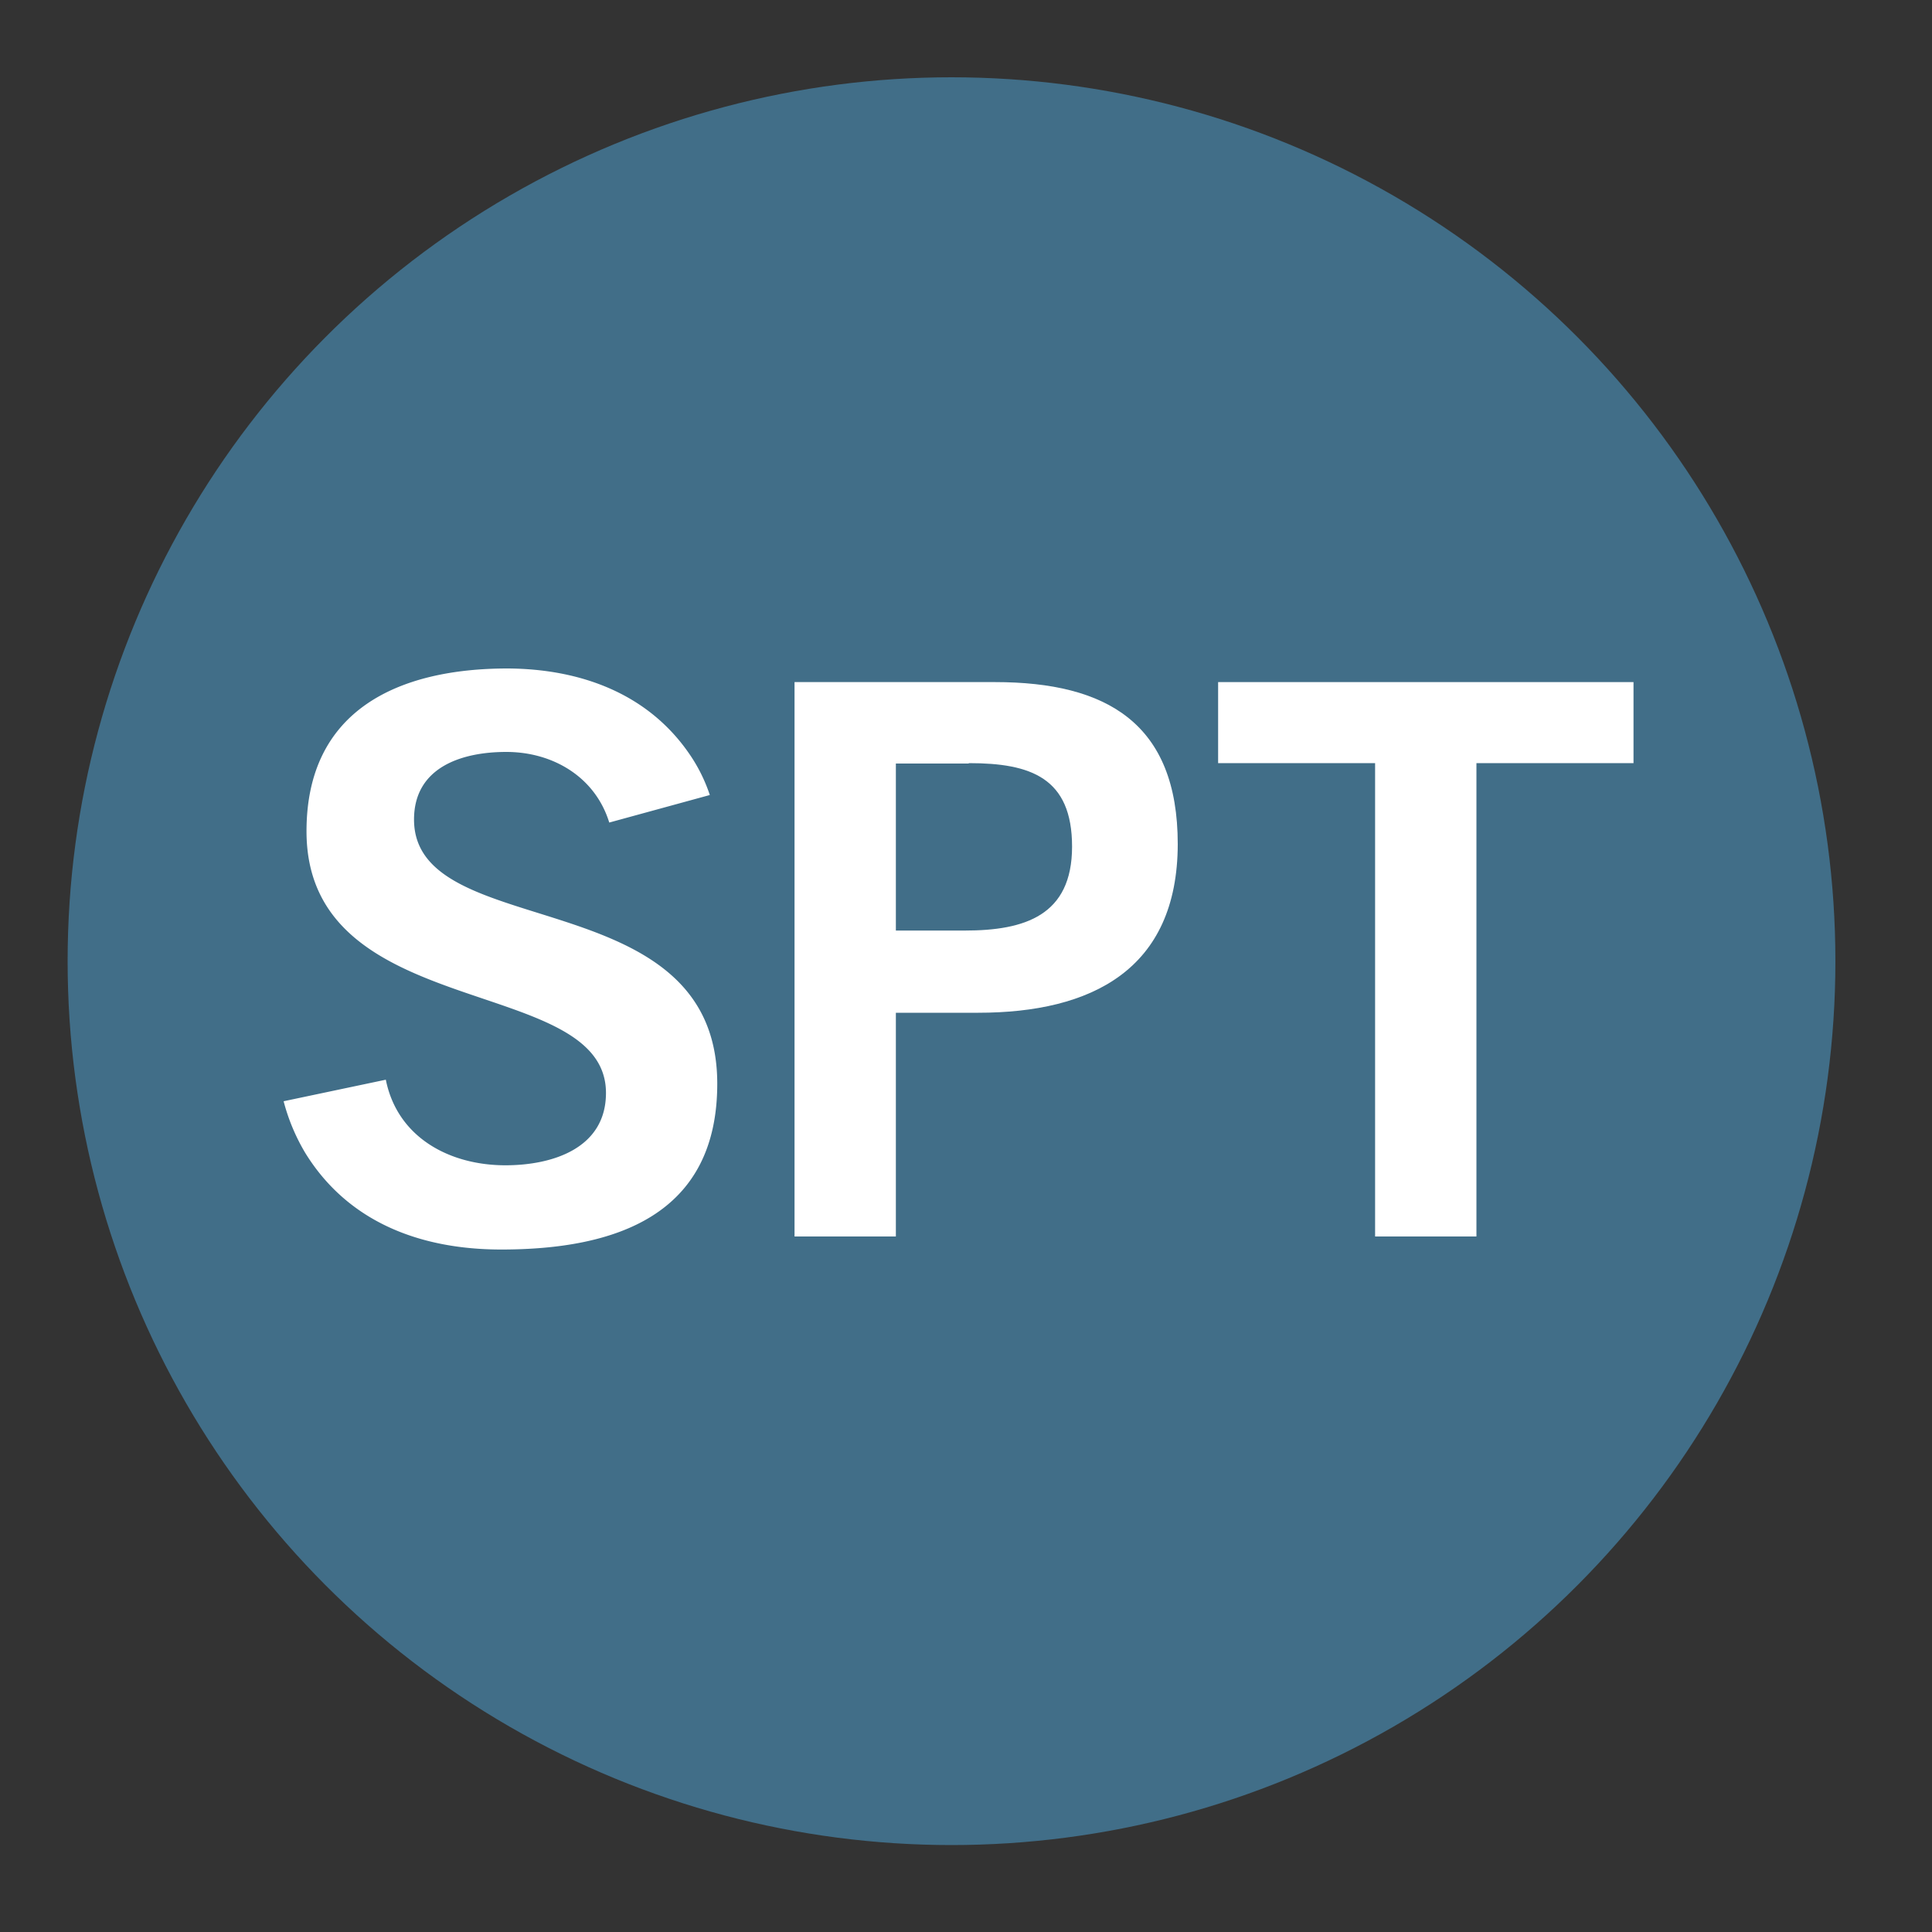
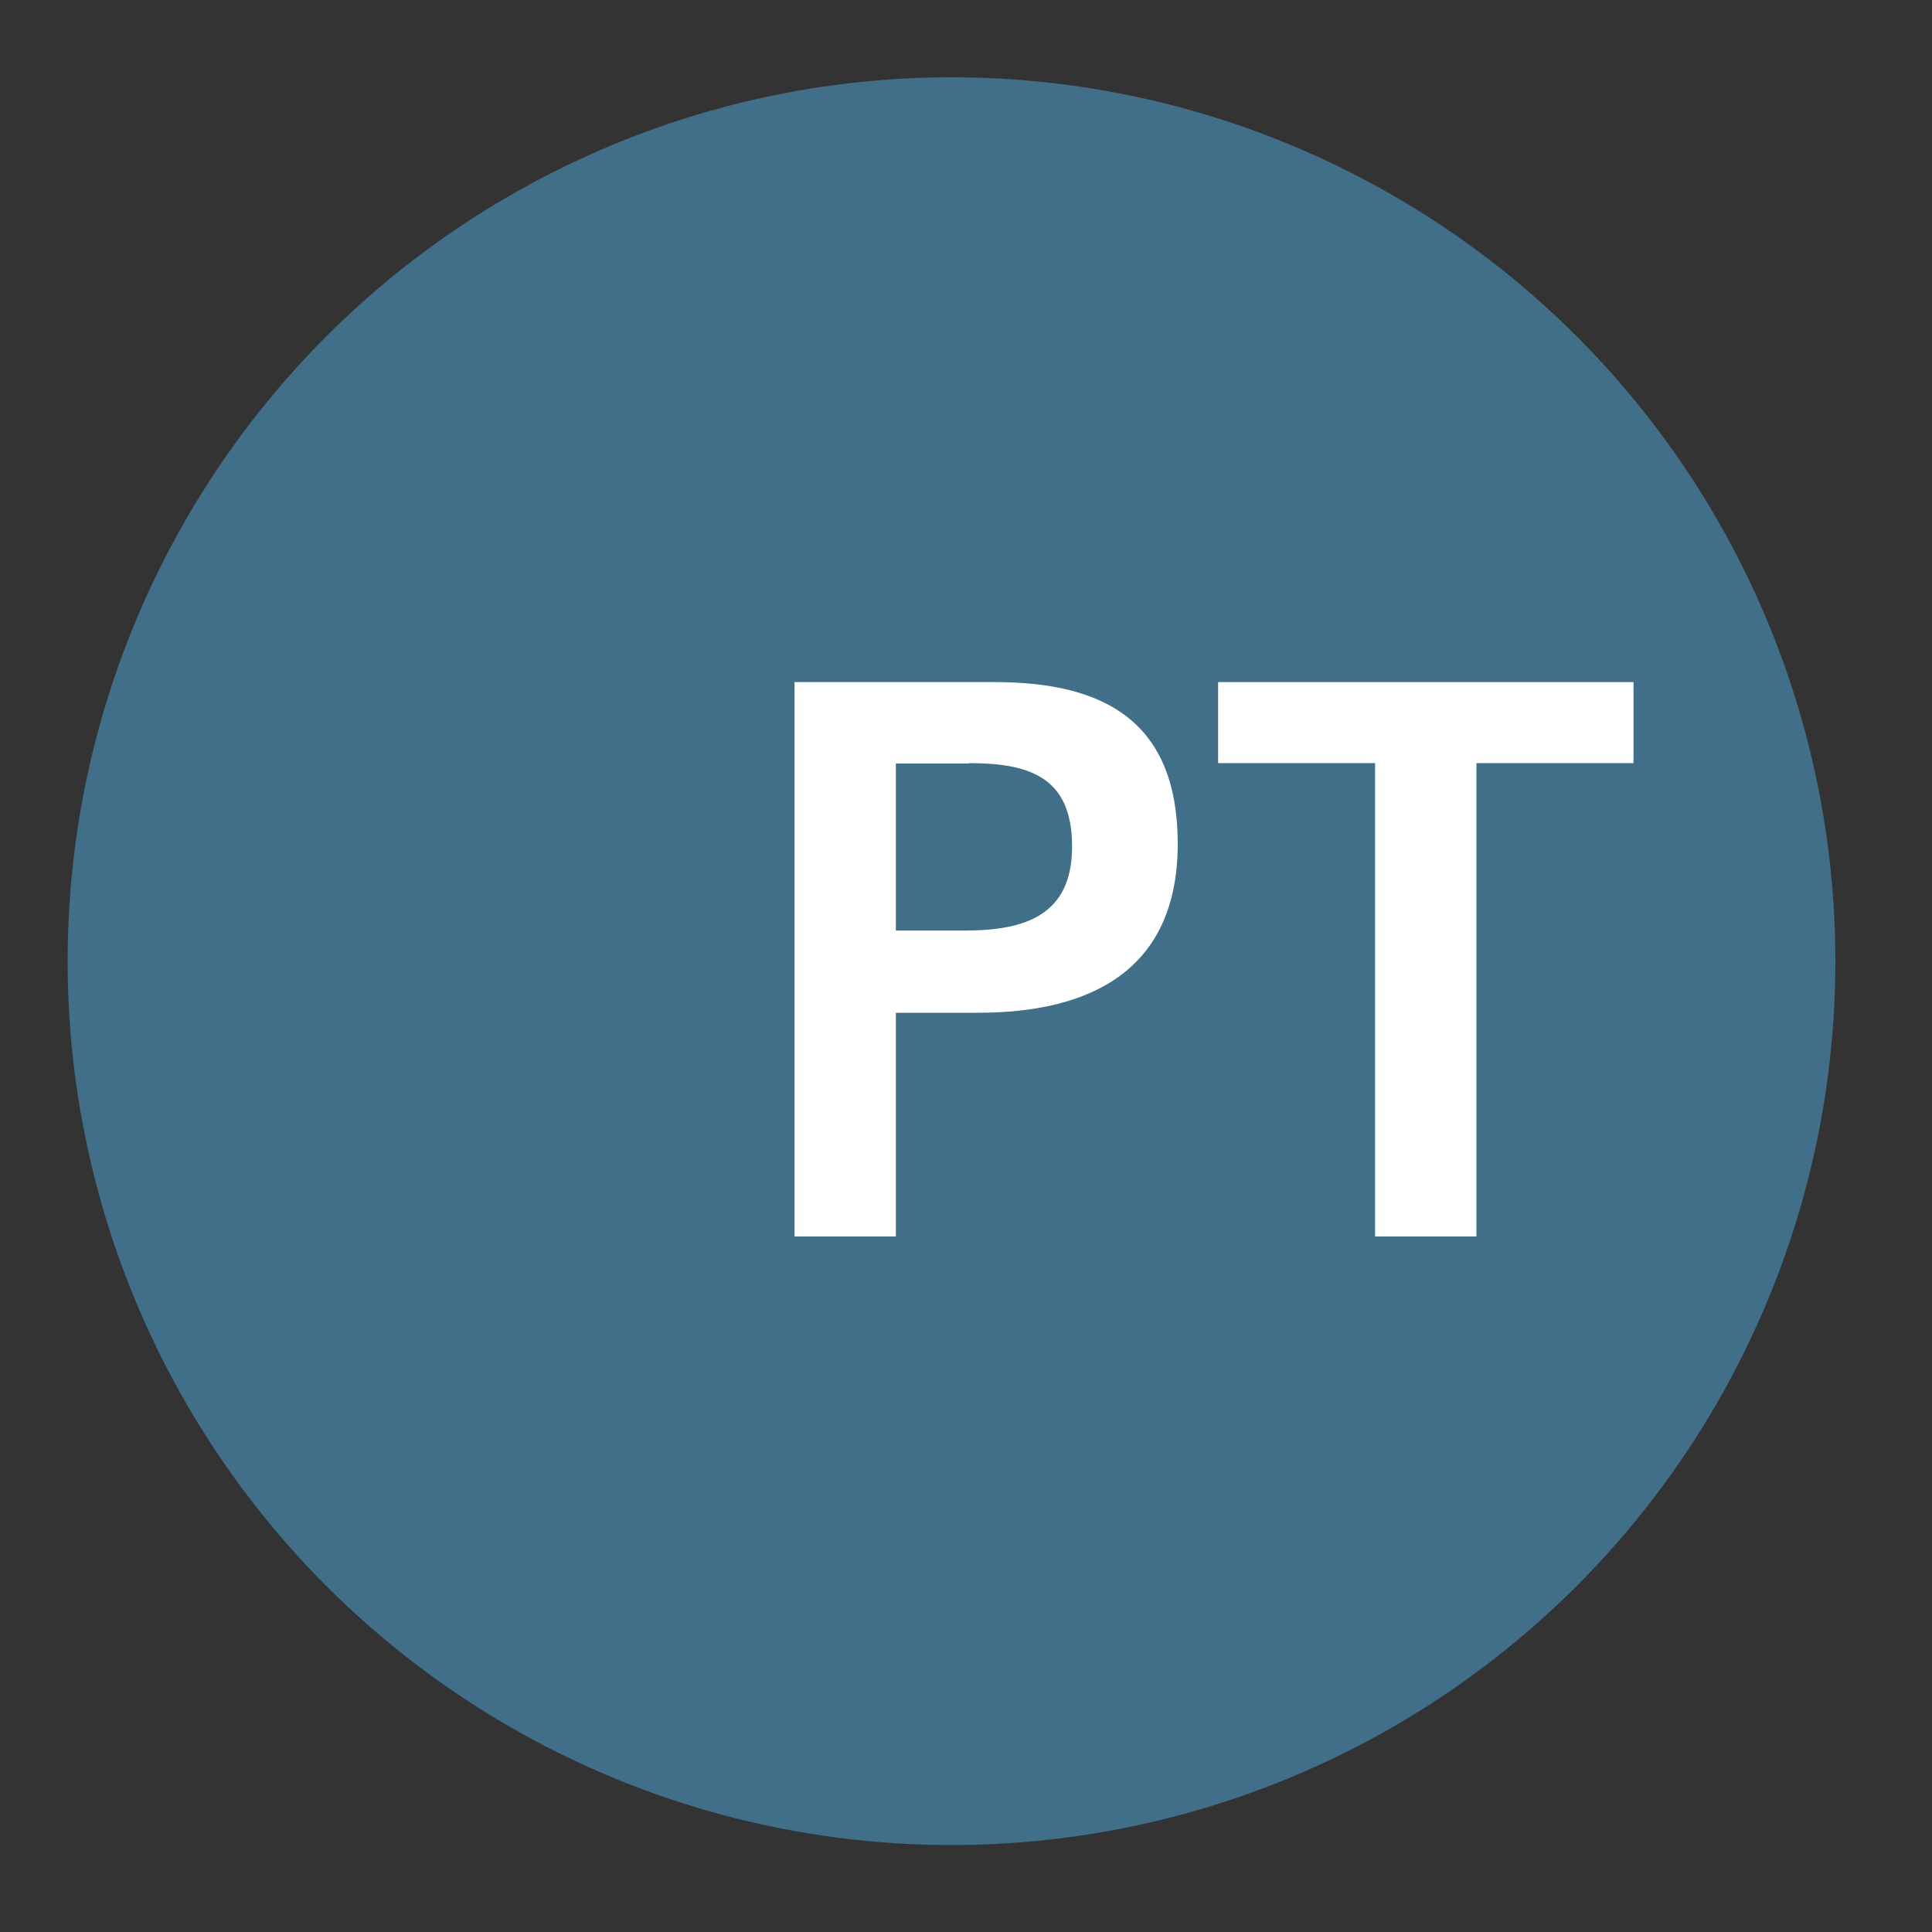
<svg xmlns="http://www.w3.org/2000/svg" viewBox="0 0 200 200">
  <rect x="0" y="0" width="200" height="200" fill="#333333" stroke="none" />
  <defs>
    <style>.a{opacity:0.48;}.b{fill:#50ade3;}.c{fill:#fff;}</style>
  </defs>
  <title>CircleIcons</title>
  <g class="a">
    <circle class="b" cx="98.5" cy="99.5" r="91.5" />
  </g>
-   <path class="c" d="M51.89,129.35c-8.25,0-15.82-2.75-20.29-10A20.6,20.6,0,0,1,29.36,114l10.58-2.23c1.2,6,6.62,8.86,12.38,8.86,4.82,0,10.41-1.72,10.41-7.49,0-12.38-31-7.14-31-27.09,0-12.64,9.64-16.85,20.82-16.85C60,69.24,67,71.73,71.33,78a16.81,16.81,0,0,1,2.15,4.3L63.07,85.15c-1.46-4.73-5.84-7.31-10.66-7.31-4.56,0-9.55,1.55-9.55,7,0,12.9,31.39,6.2,31.39,27.35C74.25,125.83,63.68,129.35,51.89,129.35Z" />
  <path class="c" d="M101.26,104.84H92.74V128H82.25V70.61H103c11.61,0,18.92,4.3,18.92,16.77C121.9,100.37,113,104.84,101.26,104.84Zm-1-25.8H92.74V96.33h7.14c6.19,0,11.1-1.55,11.1-8.69S106.68,79,100.31,79Z" />
  <path class="c" d="M152.84,79V128H142.35V79H126.1V70.61h43V79Z" />
</svg>